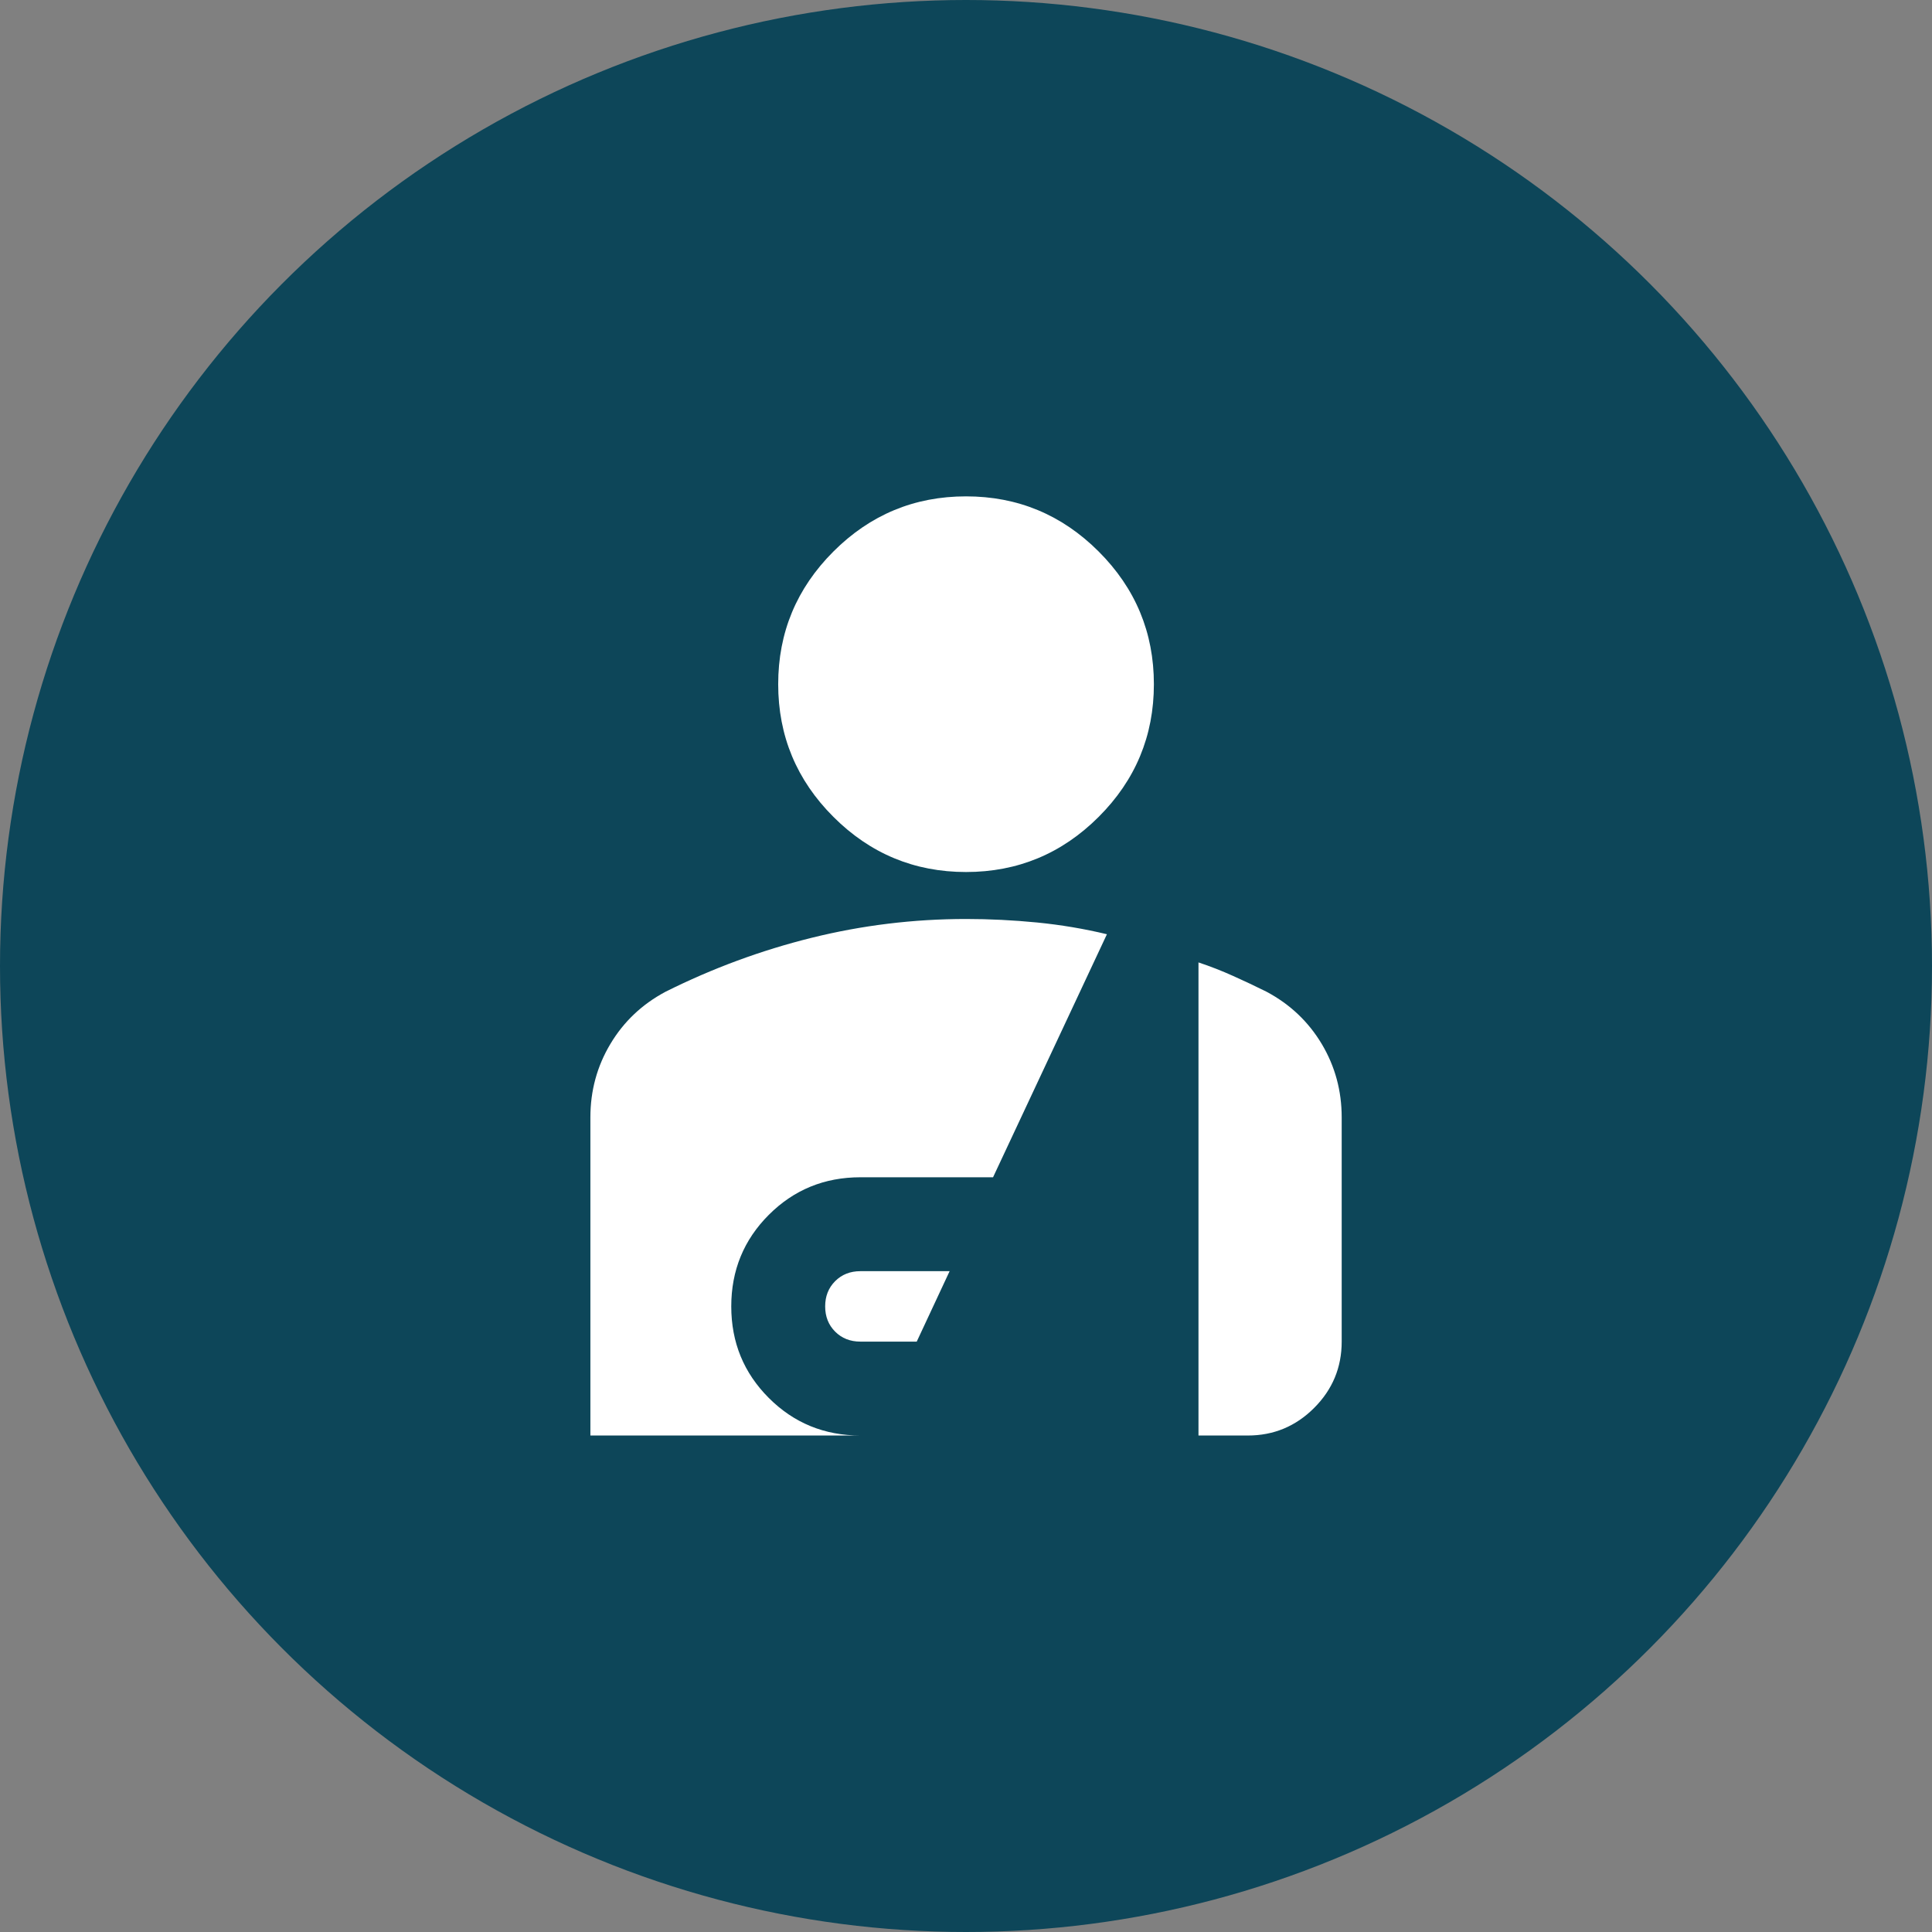
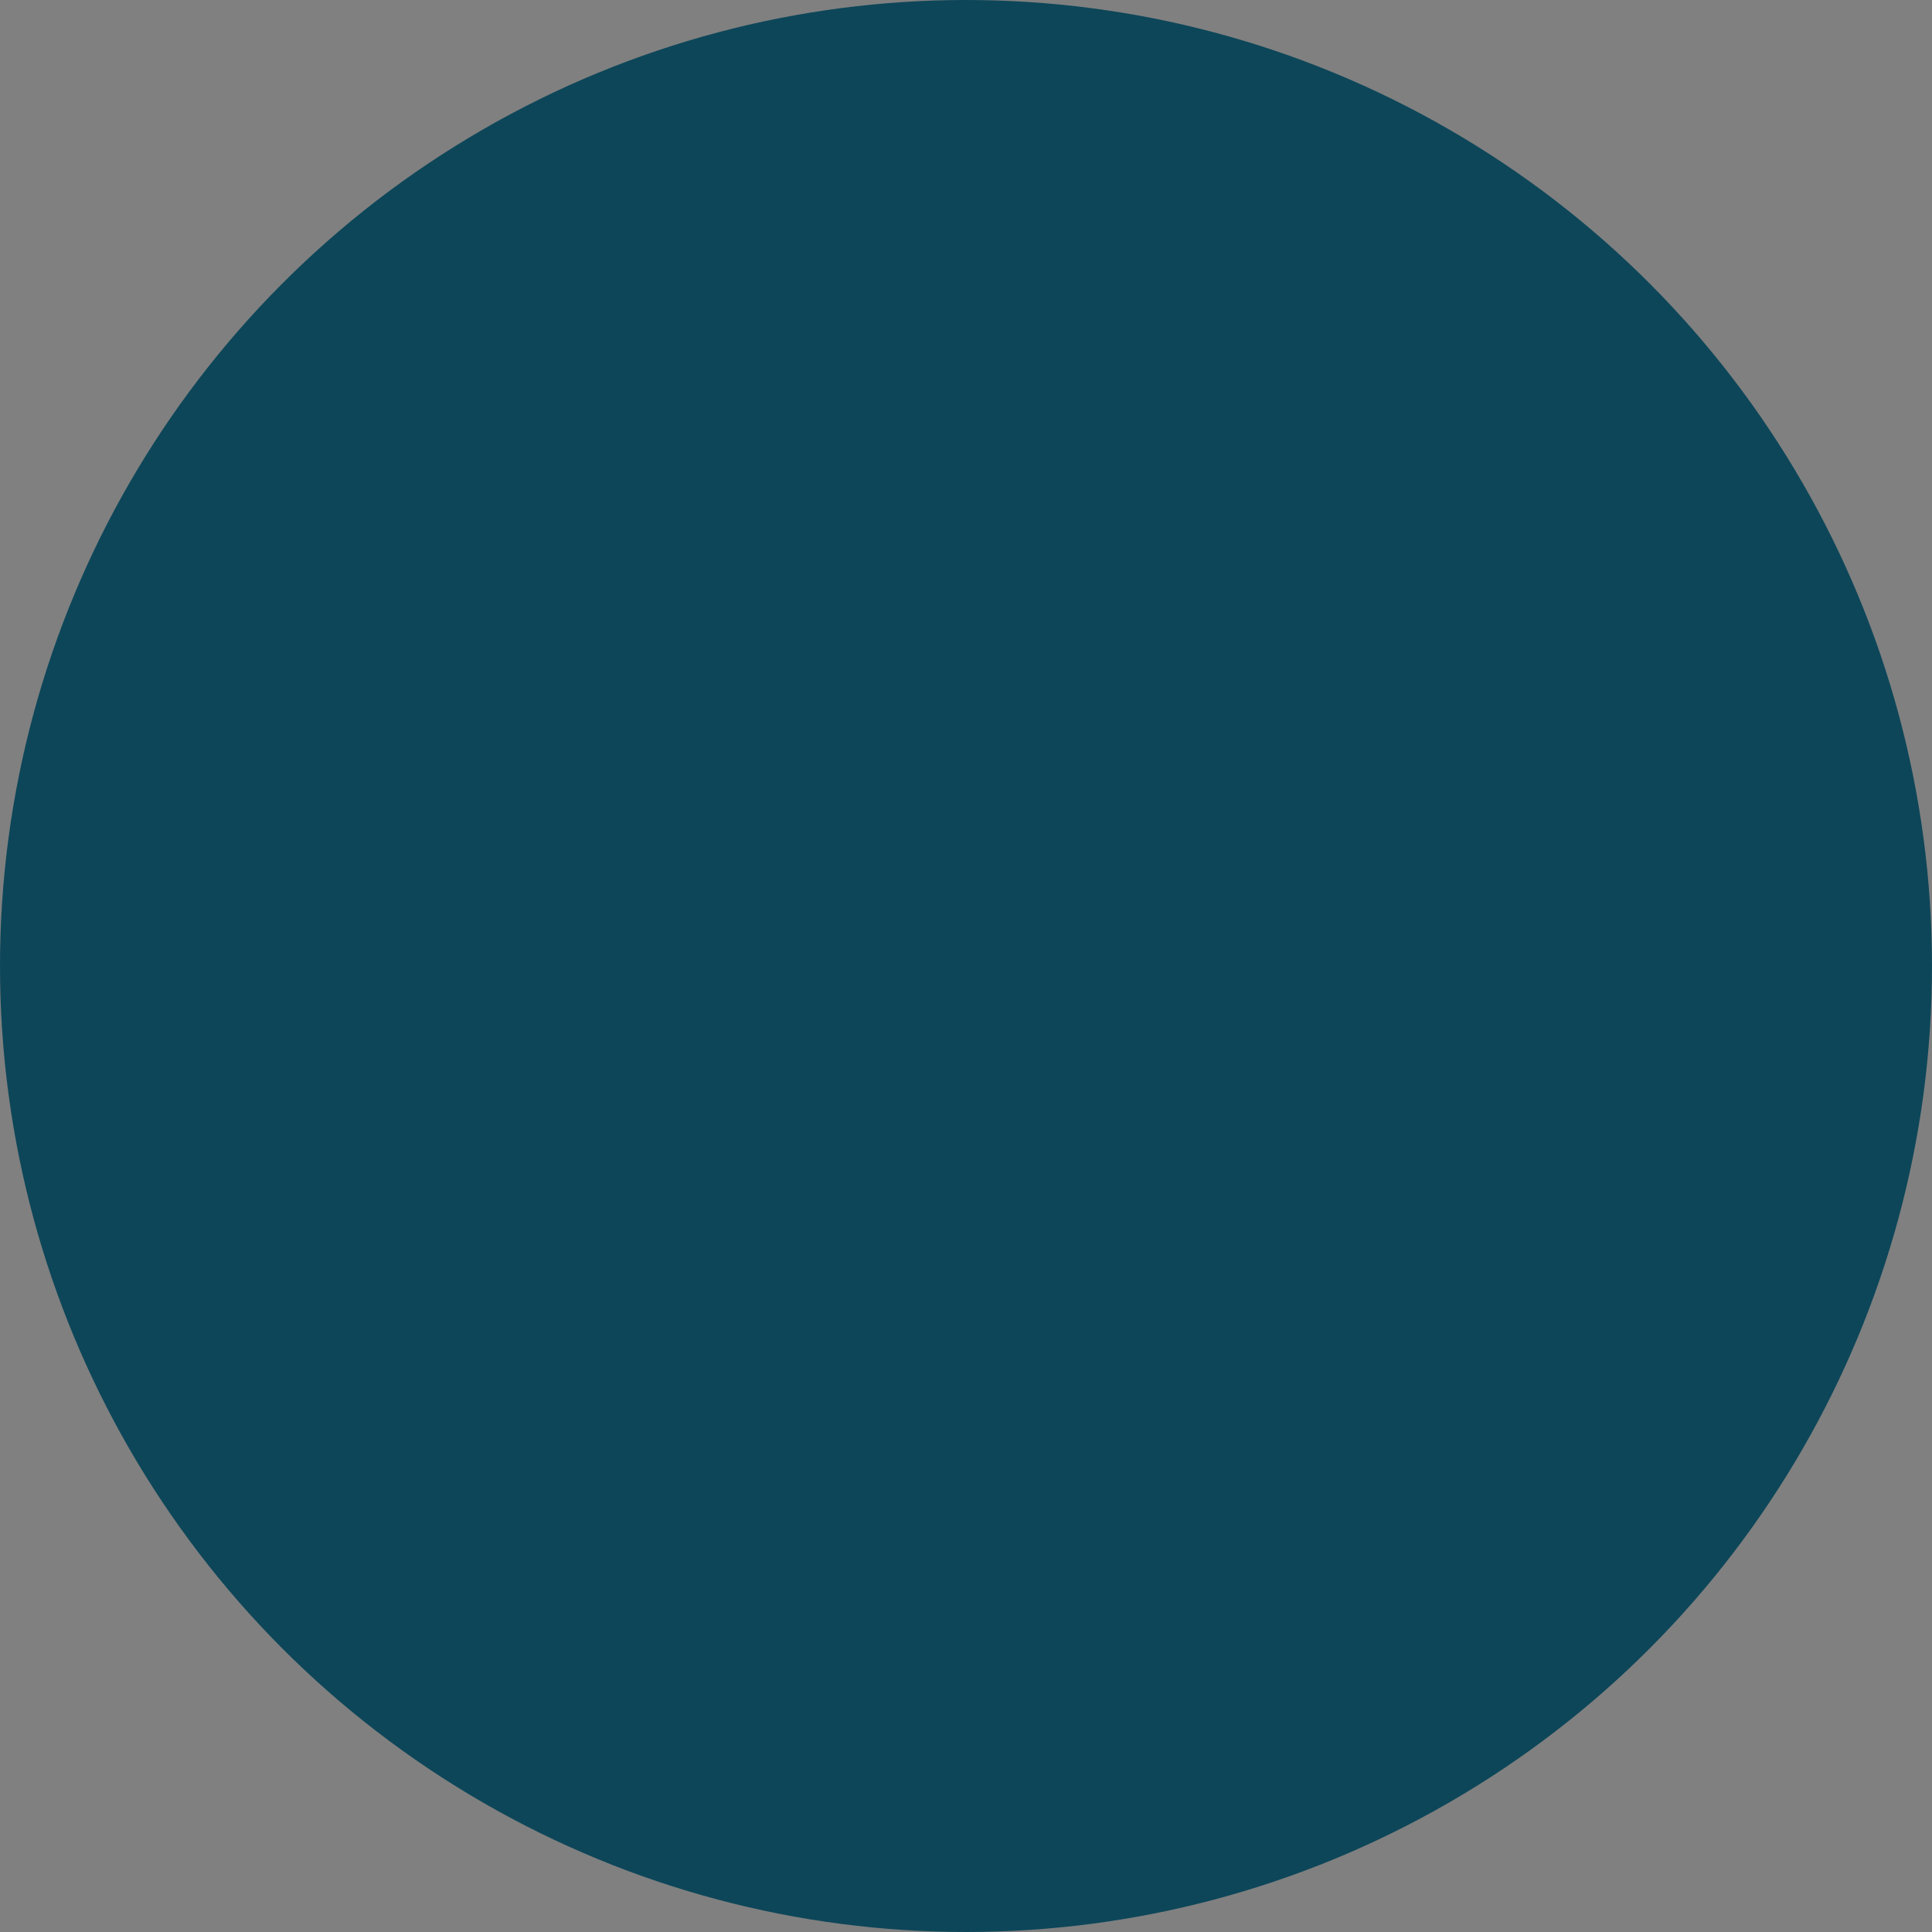
<svg xmlns="http://www.w3.org/2000/svg" width="48" height="48" viewBox="0 0 48 48" fill="none">
  <rect x="0" y="0" width="48" height="48" fill="#808080" stroke="none" />
  <circle cx="24" cy="24" r="24" fill="#0D4659" />
  <mask id="mask0_5127_6296" style="mask-type:alpha" maskUnits="userSpaceOnUse" x="10" y="10" width="28" height="28">
-     <rect x="10" y="10" width="28" height="28" fill="#D9D9D9" />
-   </mask>
+     </mask>
  <g mask="url(#mask0_5127_6296)">
-     <path d="M24.001 21.665C22.718 21.665 21.619 21.208 20.705 20.294C19.791 19.381 19.334 18.282 19.334 16.999C19.334 15.715 19.791 14.617 20.705 13.703C21.619 12.789 22.718 12.332 24.001 12.332C25.284 12.332 26.383 12.789 27.297 13.703C28.211 14.617 28.668 15.715 28.668 16.999C28.668 18.282 28.211 19.381 27.297 20.294C26.383 21.208 25.284 21.665 24.001 21.665ZM21.376 33.332C21.123 33.332 20.914 33.249 20.749 33.084C20.584 32.919 20.501 32.71 20.501 32.457C20.501 32.204 20.584 31.995 20.749 31.83C20.914 31.665 21.123 31.582 21.376 31.582H23.593L22.776 33.332H21.376ZM14.668 35.665V27.761C14.668 27.1 14.833 26.492 15.164 25.938C15.494 25.384 15.951 24.951 16.534 24.64C17.701 24.057 18.911 23.61 20.166 23.299C21.42 22.988 22.698 22.832 24.001 22.832C24.584 22.832 25.172 22.861 25.766 22.919C26.359 22.978 26.937 23.075 27.501 23.211L24.672 29.249H21.376C20.482 29.249 19.723 29.56 19.101 30.182C18.479 30.804 18.168 31.563 18.168 32.457C18.168 33.352 18.479 34.11 19.101 34.732C19.723 35.354 20.482 35.665 21.376 35.665H14.668ZM29.776 35.665V23.911C30.068 24.008 30.355 24.12 30.636 24.247C30.918 24.373 31.195 24.504 31.468 24.64C32.051 24.951 32.508 25.384 32.839 25.938C33.169 26.492 33.334 27.1 33.334 27.761V33.332C33.334 33.974 33.106 34.523 32.649 34.98C32.192 35.437 31.643 35.665 31.001 35.665H29.776Z" fill="white" />
-   </g>
+     </g>
</svg>